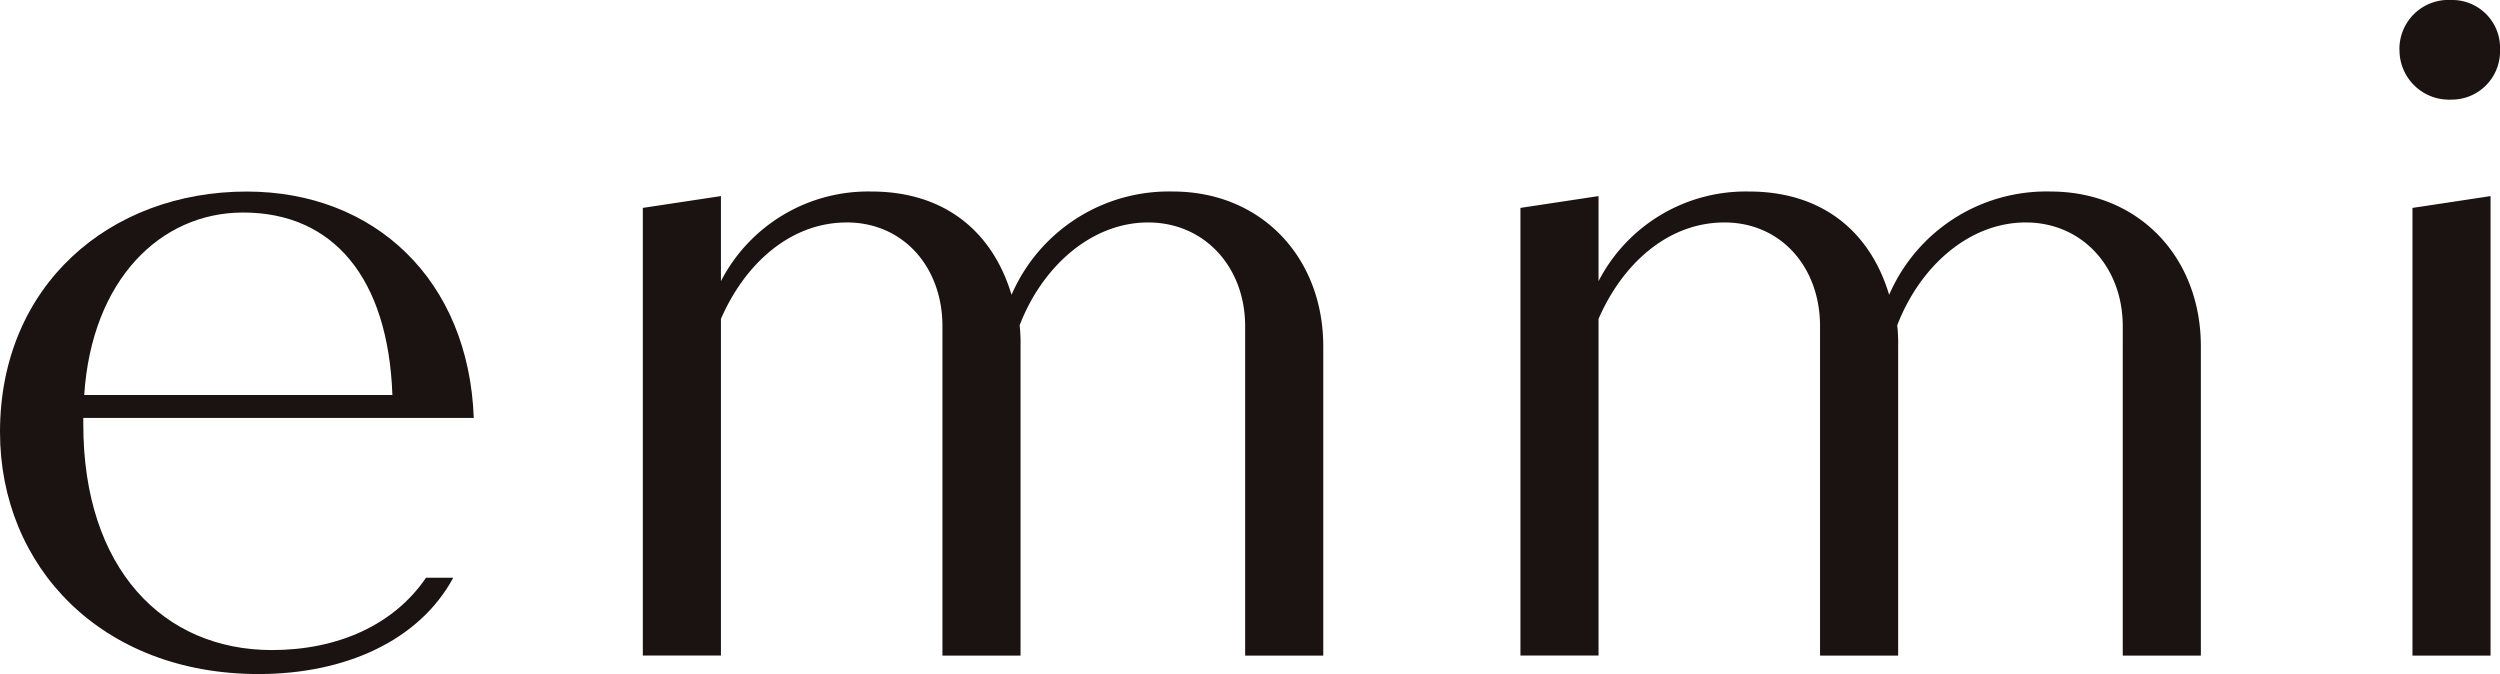
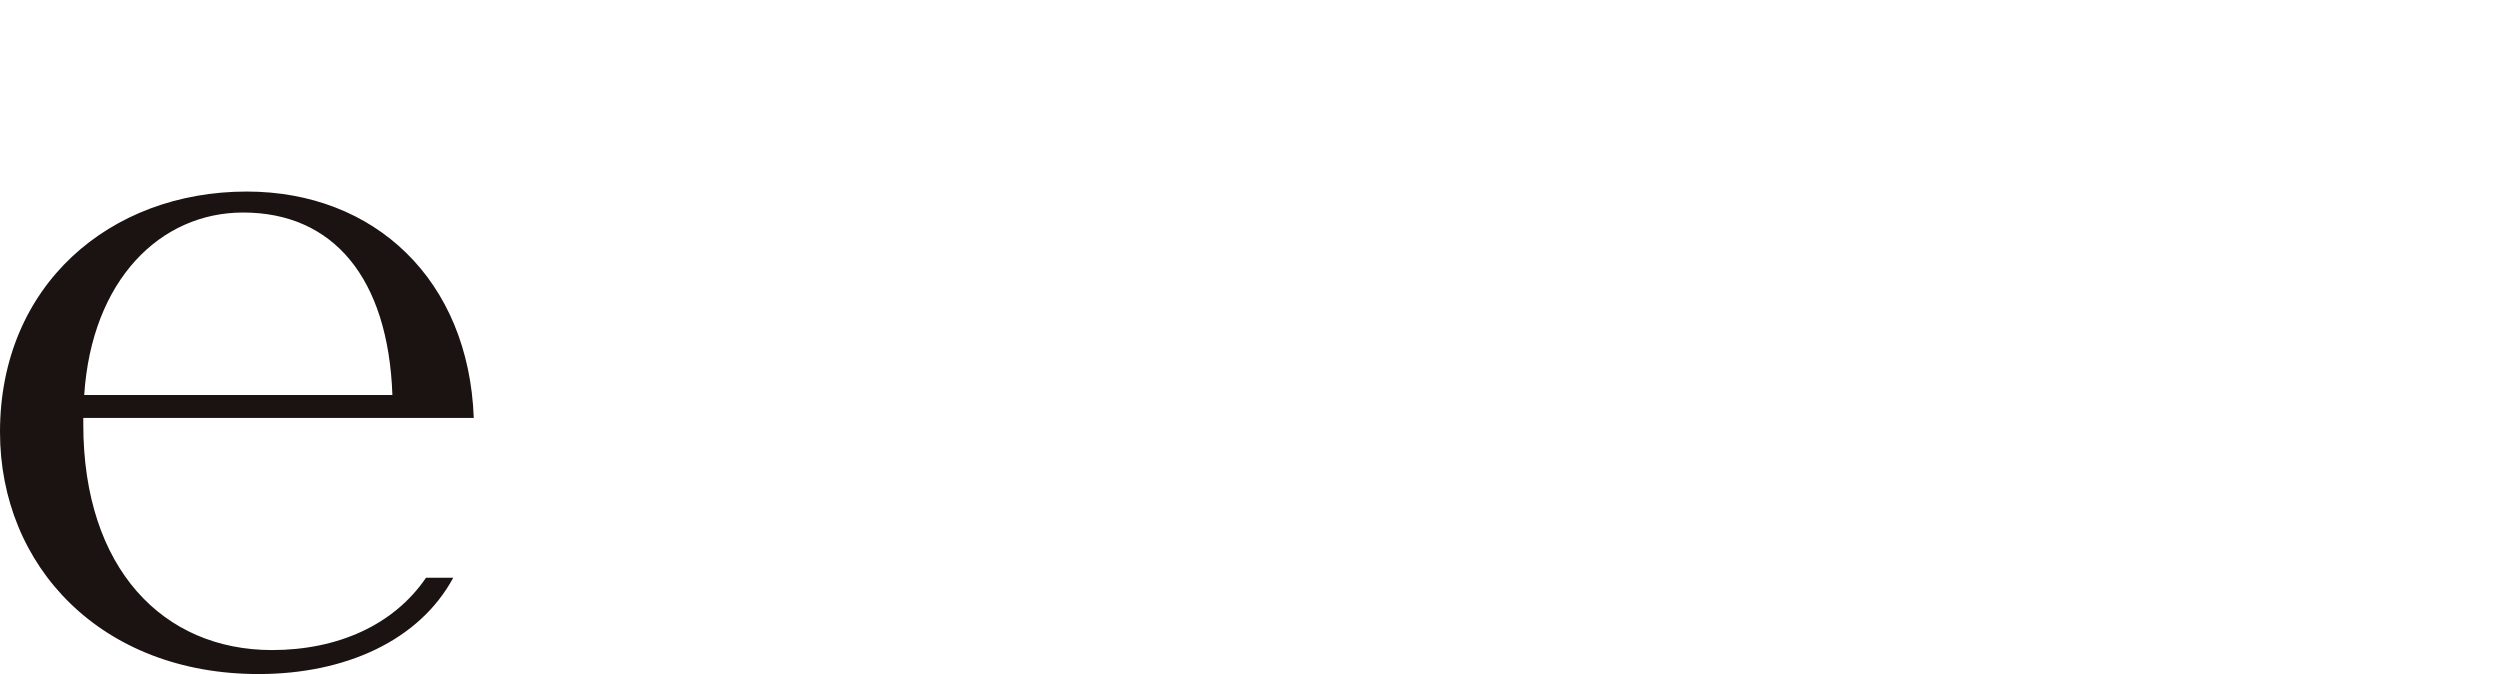
<svg xmlns="http://www.w3.org/2000/svg" width="251.5" height="67.809" viewBox="0 0 251.5 67.809">
  <defs>
    <clipPath id="clip-path">
      <rect id="長方形_2" data-name="長方形 2" width="251.5" height="67.809" fill="none" />
    </clipPath>
  </defs>
  <g id="グループ_12" data-name="グループ 12" transform="translate(343.561 -250)">
    <g id="グループ_4" data-name="グループ 4" transform="translate(-343.561 250)" clip-path="url(#clip-path)">
      <path id="パス_7" data-name="パス 7" d="M42.863,75.394H45.6c-3.42,6.321-10.849,9.692-19.6,9.692C10.2,85.085,0,74.272,0,60.735,0,45.98,11.036,36.547,24.819,36.547c12.863,0,22.334,8.877,22.842,22.777H8.38v.658c0,14.494,8.032,22.691,18.979,22.691,6.587,0,12.257-2.506,15.5-7.278M8.475,57.017h31c-.419-11.8-5.969-18.36-15.016-18.36-8.335,0-15.234,6.785-15.987,18.36" transform="translate(0 -17.277)" fill="#1a1311" />
-       <path id="パス_8" data-name="パス 8" d="M191.1,52.1V83.225h-7.858V50.089c0-5.949-4.087-10.436-9.762-10.436S162.843,44.047,160.555,50a16.074,16.074,0,0,1,.092,2.105V83.225h-7.858V50.089c0-5.949-3.943-10.436-9.619-10.436-5.583,0-10.193,4.028-12.664,9.7v33.87h-7.857V38.188L130.506,37v8.559a16.658,16.658,0,0,1,15.136-9.018c7.322,0,12.174,3.984,14.1,10.391A17.236,17.236,0,0,1,175.951,36.54c8.97,0,15.148,6.683,15.148,15.562" transform="translate(-57.98 -17.274)" fill="#1a1311" />
-       <path id="パス_9" data-name="パス 9" d="M358.54,52.1V83.225h-7.858V50.089c0-5.949-4.087-10.436-9.762-10.436S330.283,44.047,327.995,50a16.1,16.1,0,0,1,.092,2.105V83.225h-7.858V50.089c0-5.949-3.944-10.436-9.619-10.436-5.583,0-10.193,4.028-12.664,9.7v33.87h-7.857V38.188L297.946,37v8.559a16.658,16.658,0,0,1,15.136-9.018c7.322,0,12.174,3.984,14.1,10.391A17.236,17.236,0,0,1,343.391,36.54c8.97,0,15.148,6.683,15.148,15.562" transform="translate(-137.133 -17.274)" fill="#1a1311" />
-       <path id="パス_10" data-name="パス 10" d="M457.8,5.012A4.931,4.931,0,0,1,463,0a4.812,4.812,0,0,1,4.92,5.012,4.864,4.864,0,0,1-4.92,5.01,4.983,4.983,0,0,1-5.193-5.01" transform="translate(-216.418)" fill="#1a1311" />
-       <path id="パス_11" data-name="パス 11" d="M460.282,38.6l7.856-1.19V83.637h-7.856Z" transform="translate(-217.588 -17.685)" fill="#1a1311" />
    </g>
  </g>
</svg>